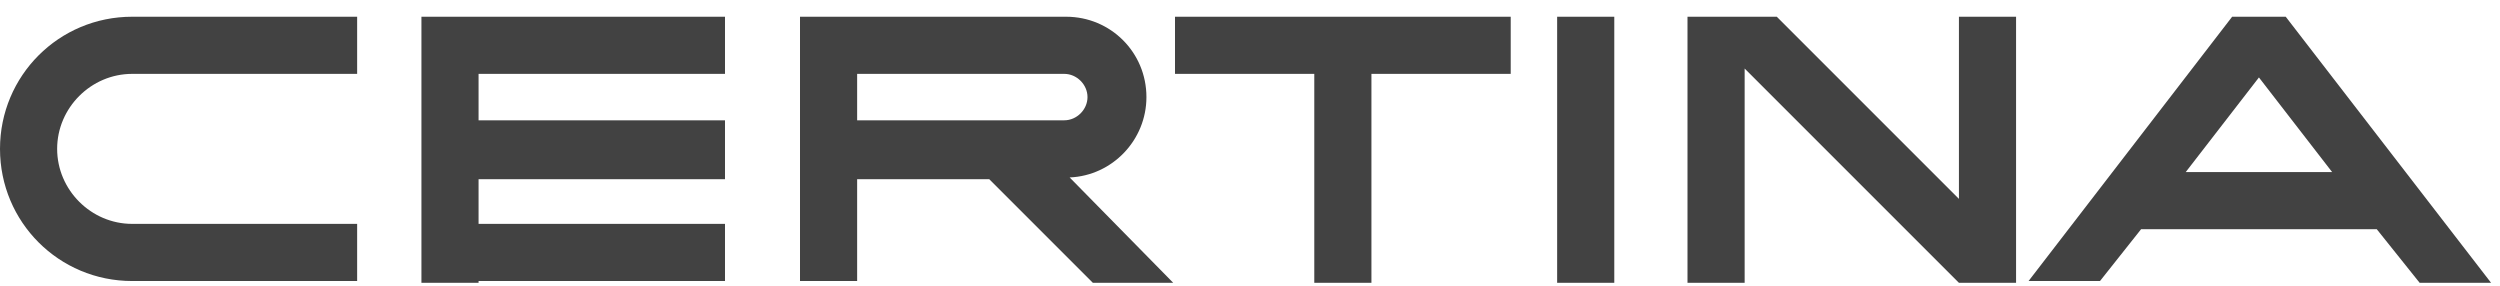
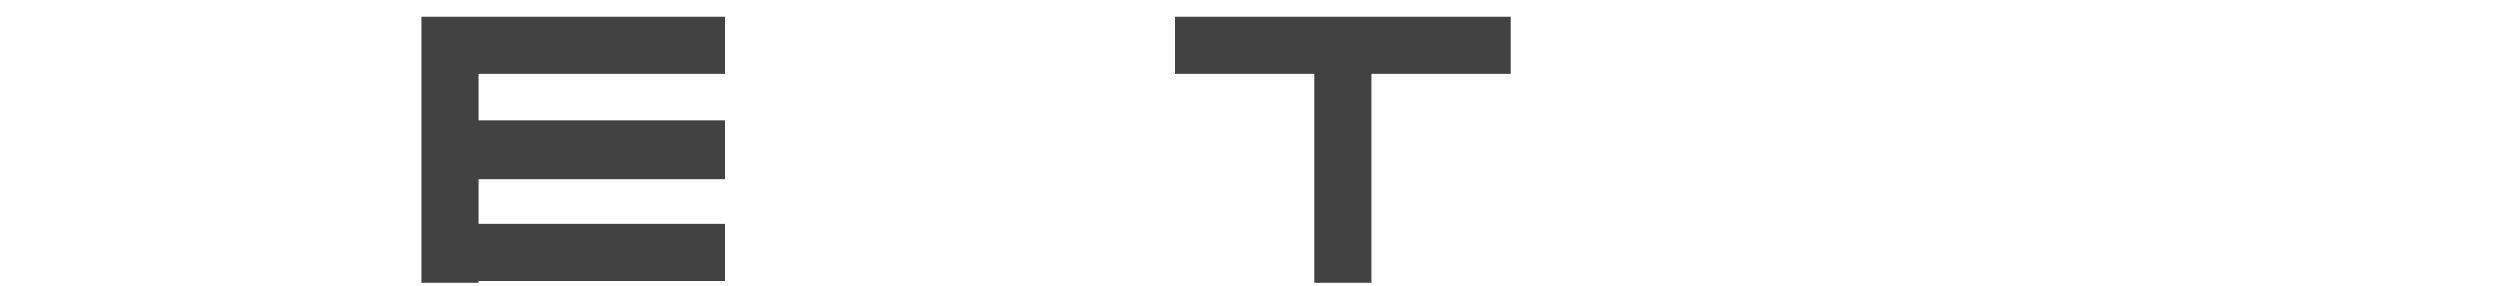
<svg xmlns="http://www.w3.org/2000/svg" width="140" height="16" viewBox="0 0 140 16" fill="none">
  <g clip-path="url(#clip0_1730_15360)">
-     <path d="M135.5 15.837H139.5L128 0.937H126.5H125L113.6 15.737H117.6L119.9 12.837H133.1L135.5 15.837ZM122.4 9.637L126.5 4.337L130.6 9.637H122.4Z" fill="#424242" />
    <path d="M84.6 0.937H76.8H73.6H65.8V4.137H73.6V15.837H76.8V4.137H84.6V0.937Z" fill="#424242" />
-     <path d="M90.4 0.937H87.2V15.837H90.4V0.937Z" fill="#424242" />
-     <path d="M109.7 0.937V11.137L99.5 0.937H97.7H94.5V15.837H97.7V3.837L109.7 15.837H112.9V0.937H109.7Z" fill="#424242" />
    <path d="M40.6 4.137V0.937H26.8H23.6V4.137V6.737V10.037V12.537V15.737V15.837H26.8V15.737H40.6V12.537H26.8V10.037H40.6V6.737H26.8V4.137H40.6Z" fill="#424242" />
-     <path d="M0 8.337C0 12.437 3.3 15.737 7.4 15.737H20V12.537H13.6H7.4C5.1 12.537 3.2 10.637 3.2 8.337C3.2 6.037 5.1 4.137 7.4 4.137H13.5H20V0.937H7.4C3.3 0.937 0 4.237 0 8.337Z" fill="#424242" />
-     <path d="M59.9 9.937C62.3 9.837 64.2 7.837 64.2 5.437C64.2 2.937 62.2 0.937 59.7 0.937H48H44.8V4.137V6.737V9.937V15.737H48V10.037H55.4L61.2 15.837H65.7L59.9 9.937ZM48 6.737V4.137H52.5H54H55.3H59.6C60.3 4.137 60.9 4.737 60.9 5.437C60.9 6.137 60.3 6.737 59.6 6.737H56.6H55.2H52H48Z" fill="#424242" />
  </g>
  <defs>
    <clipPath id="clip0_1730_15360">
      <rect width="139.5" height="14.9" fill="white" transform="translate(0 0.937)" />
    </clipPath>
  </defs>
</svg>